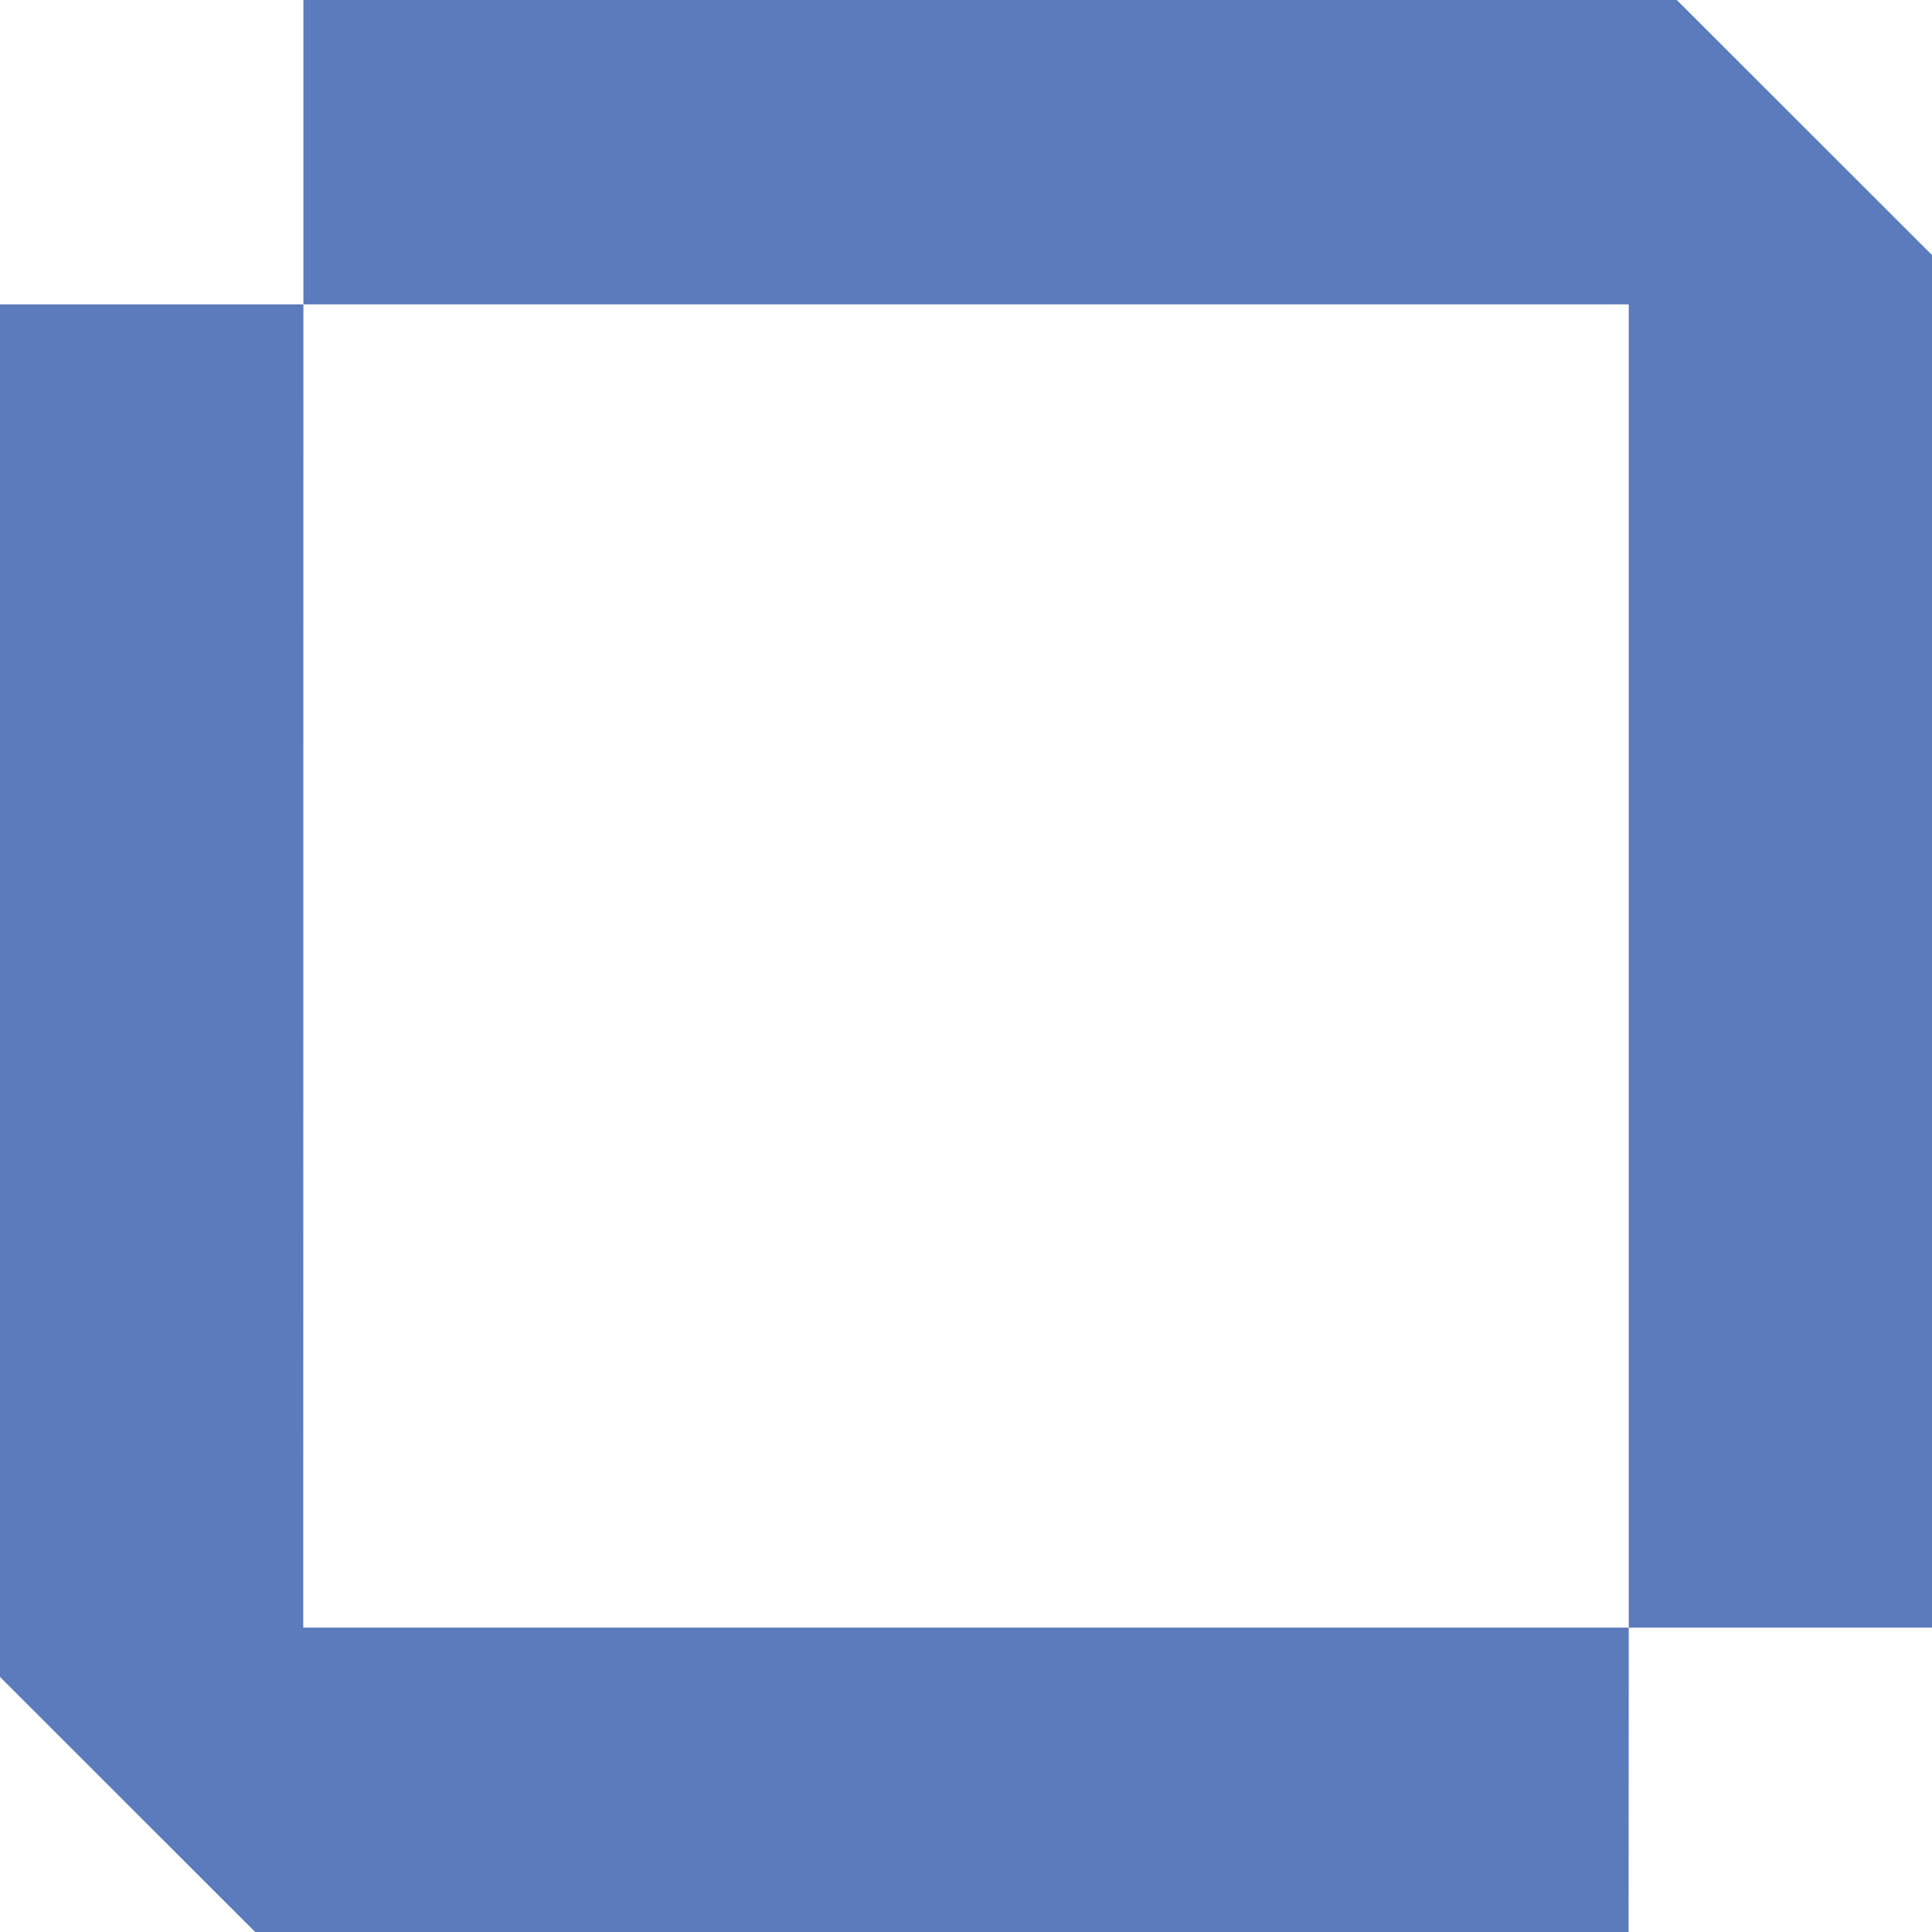
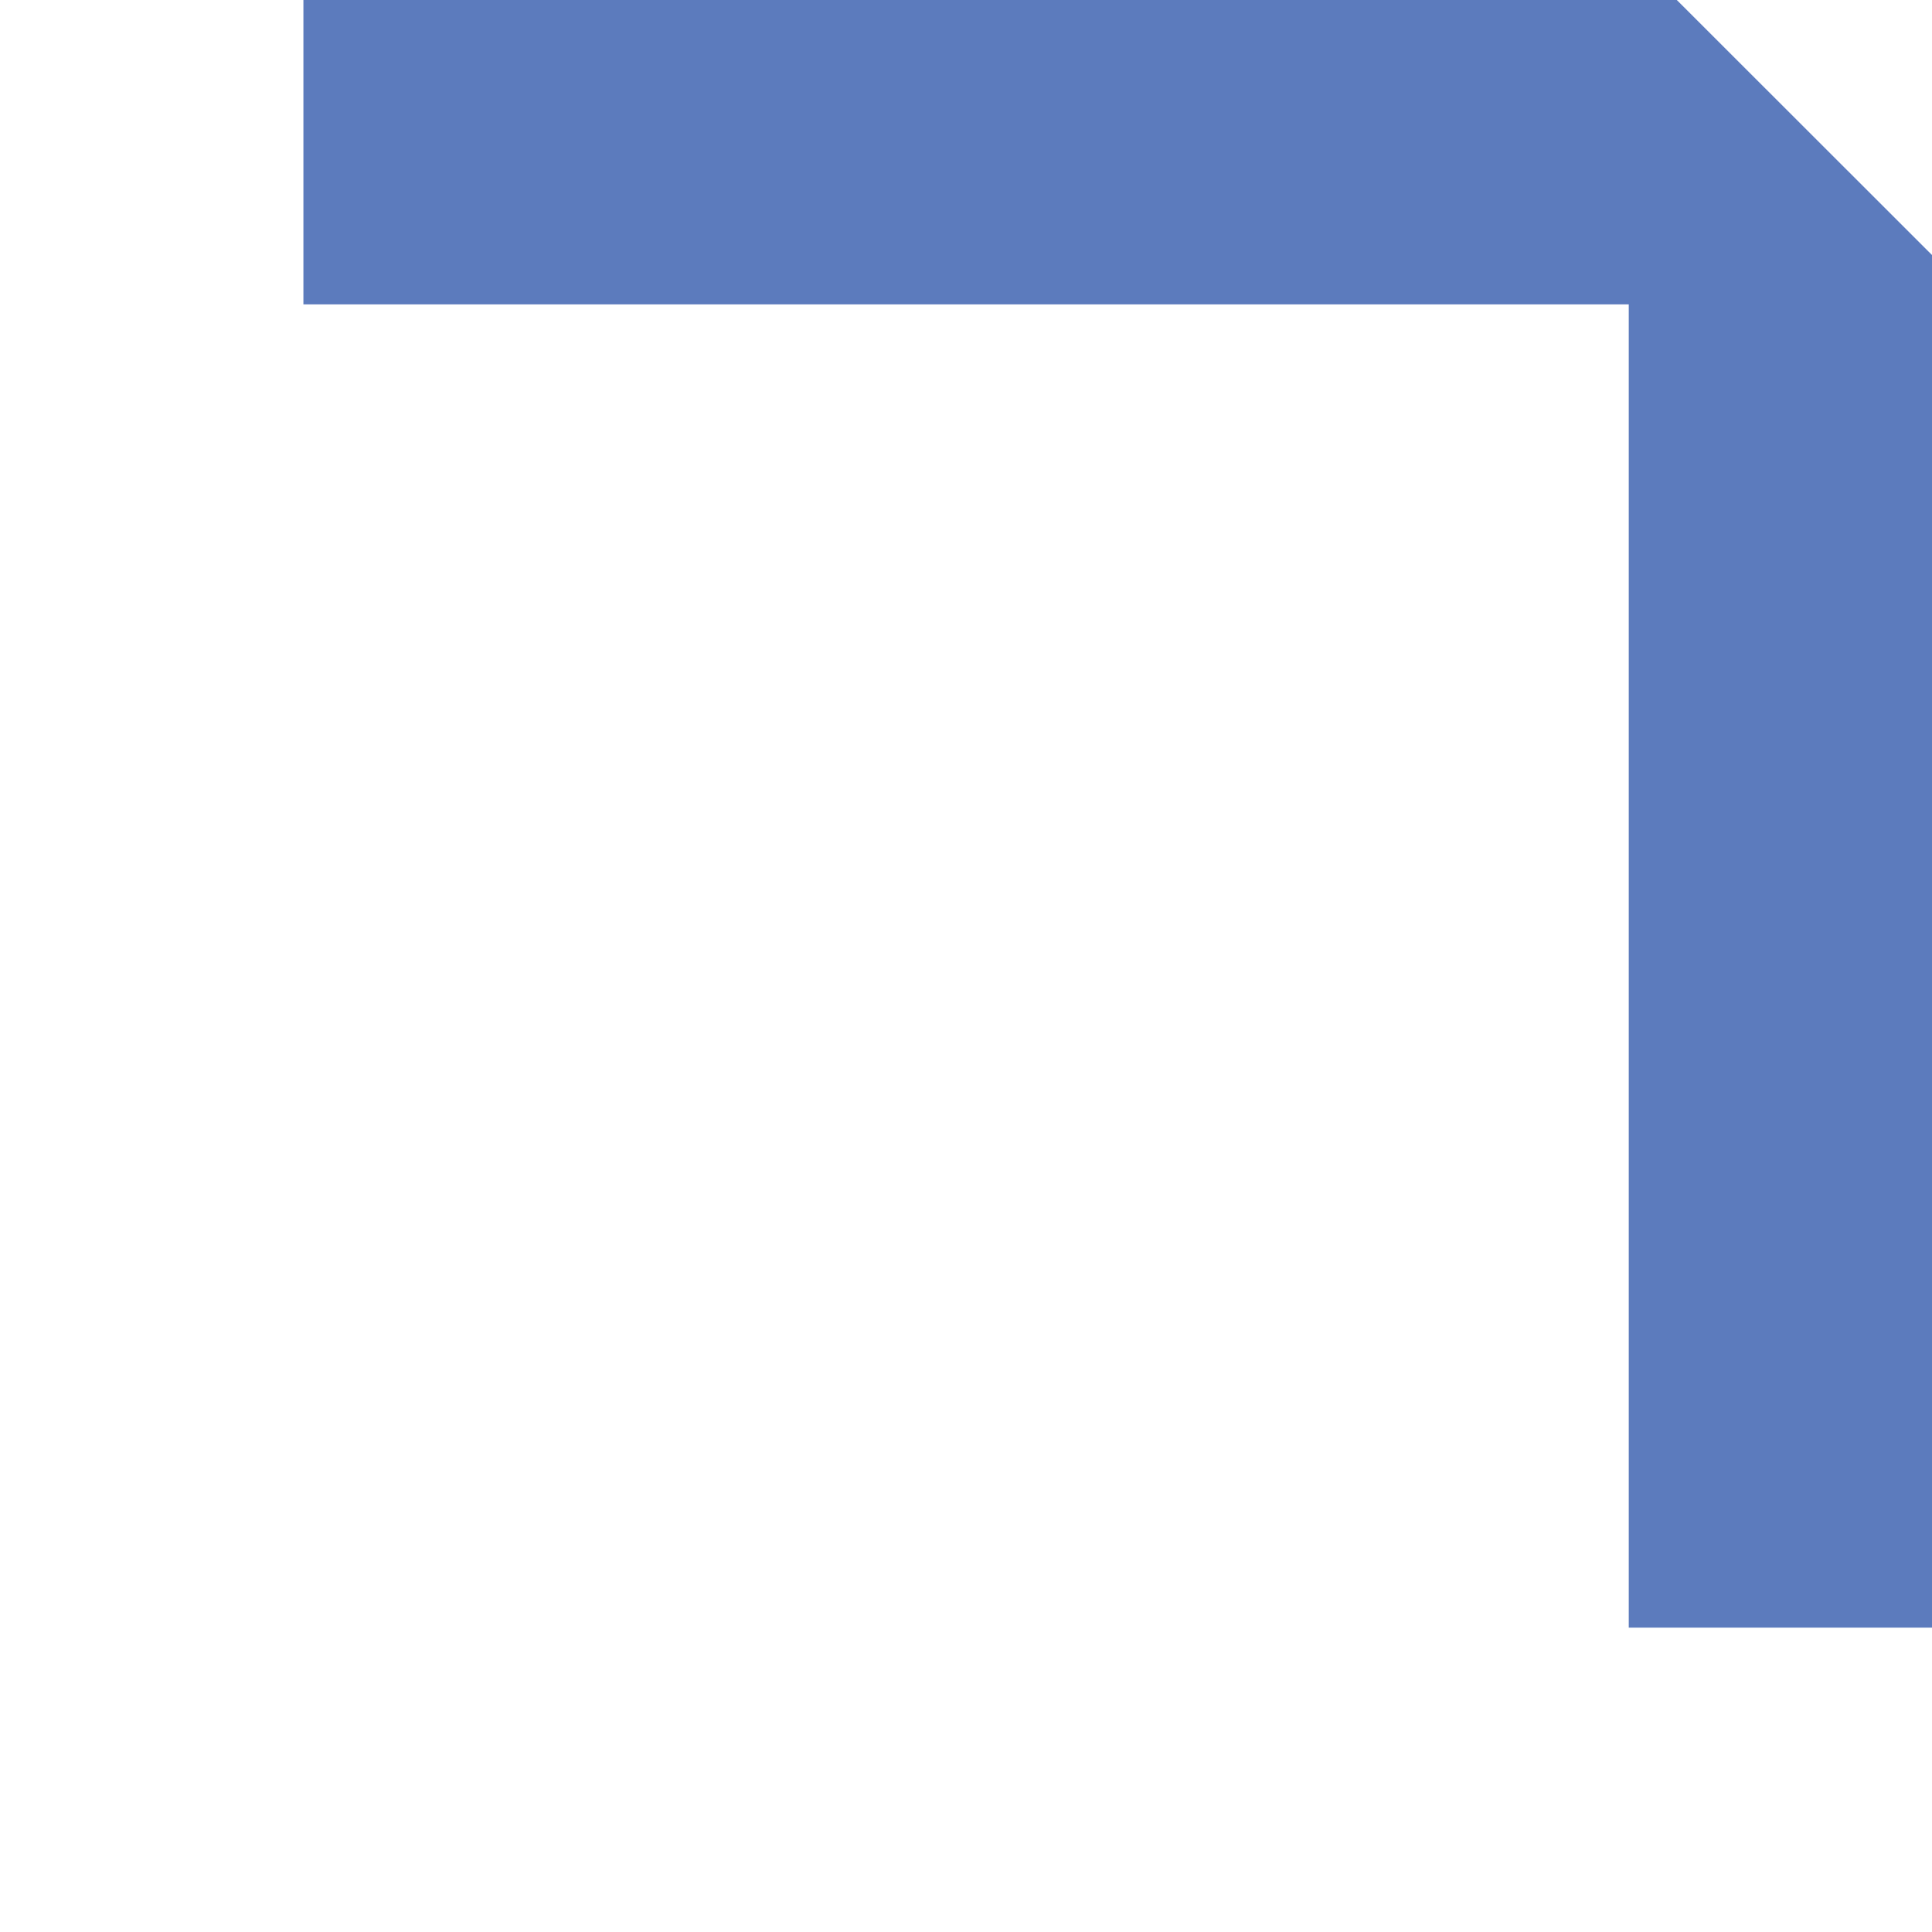
<svg xmlns="http://www.w3.org/2000/svg" width="24" height="24" viewBox="0 0 24 24" fill="none">
  <path fill-rule="evenodd" clip-rule="evenodd" d="M24 3.168L20.83 0H3.769V3.781H20.233V20.219H24V3.168Z" fill="#5C7BBD" />
-   <path fill-rule="evenodd" clip-rule="evenodd" d="M0 20.832L3.17 24H20.231L20.233 20.219L3.767 20.219L3.769 3.781L0 3.781V20.832Z" fill="#5C7BBD" />
</svg>